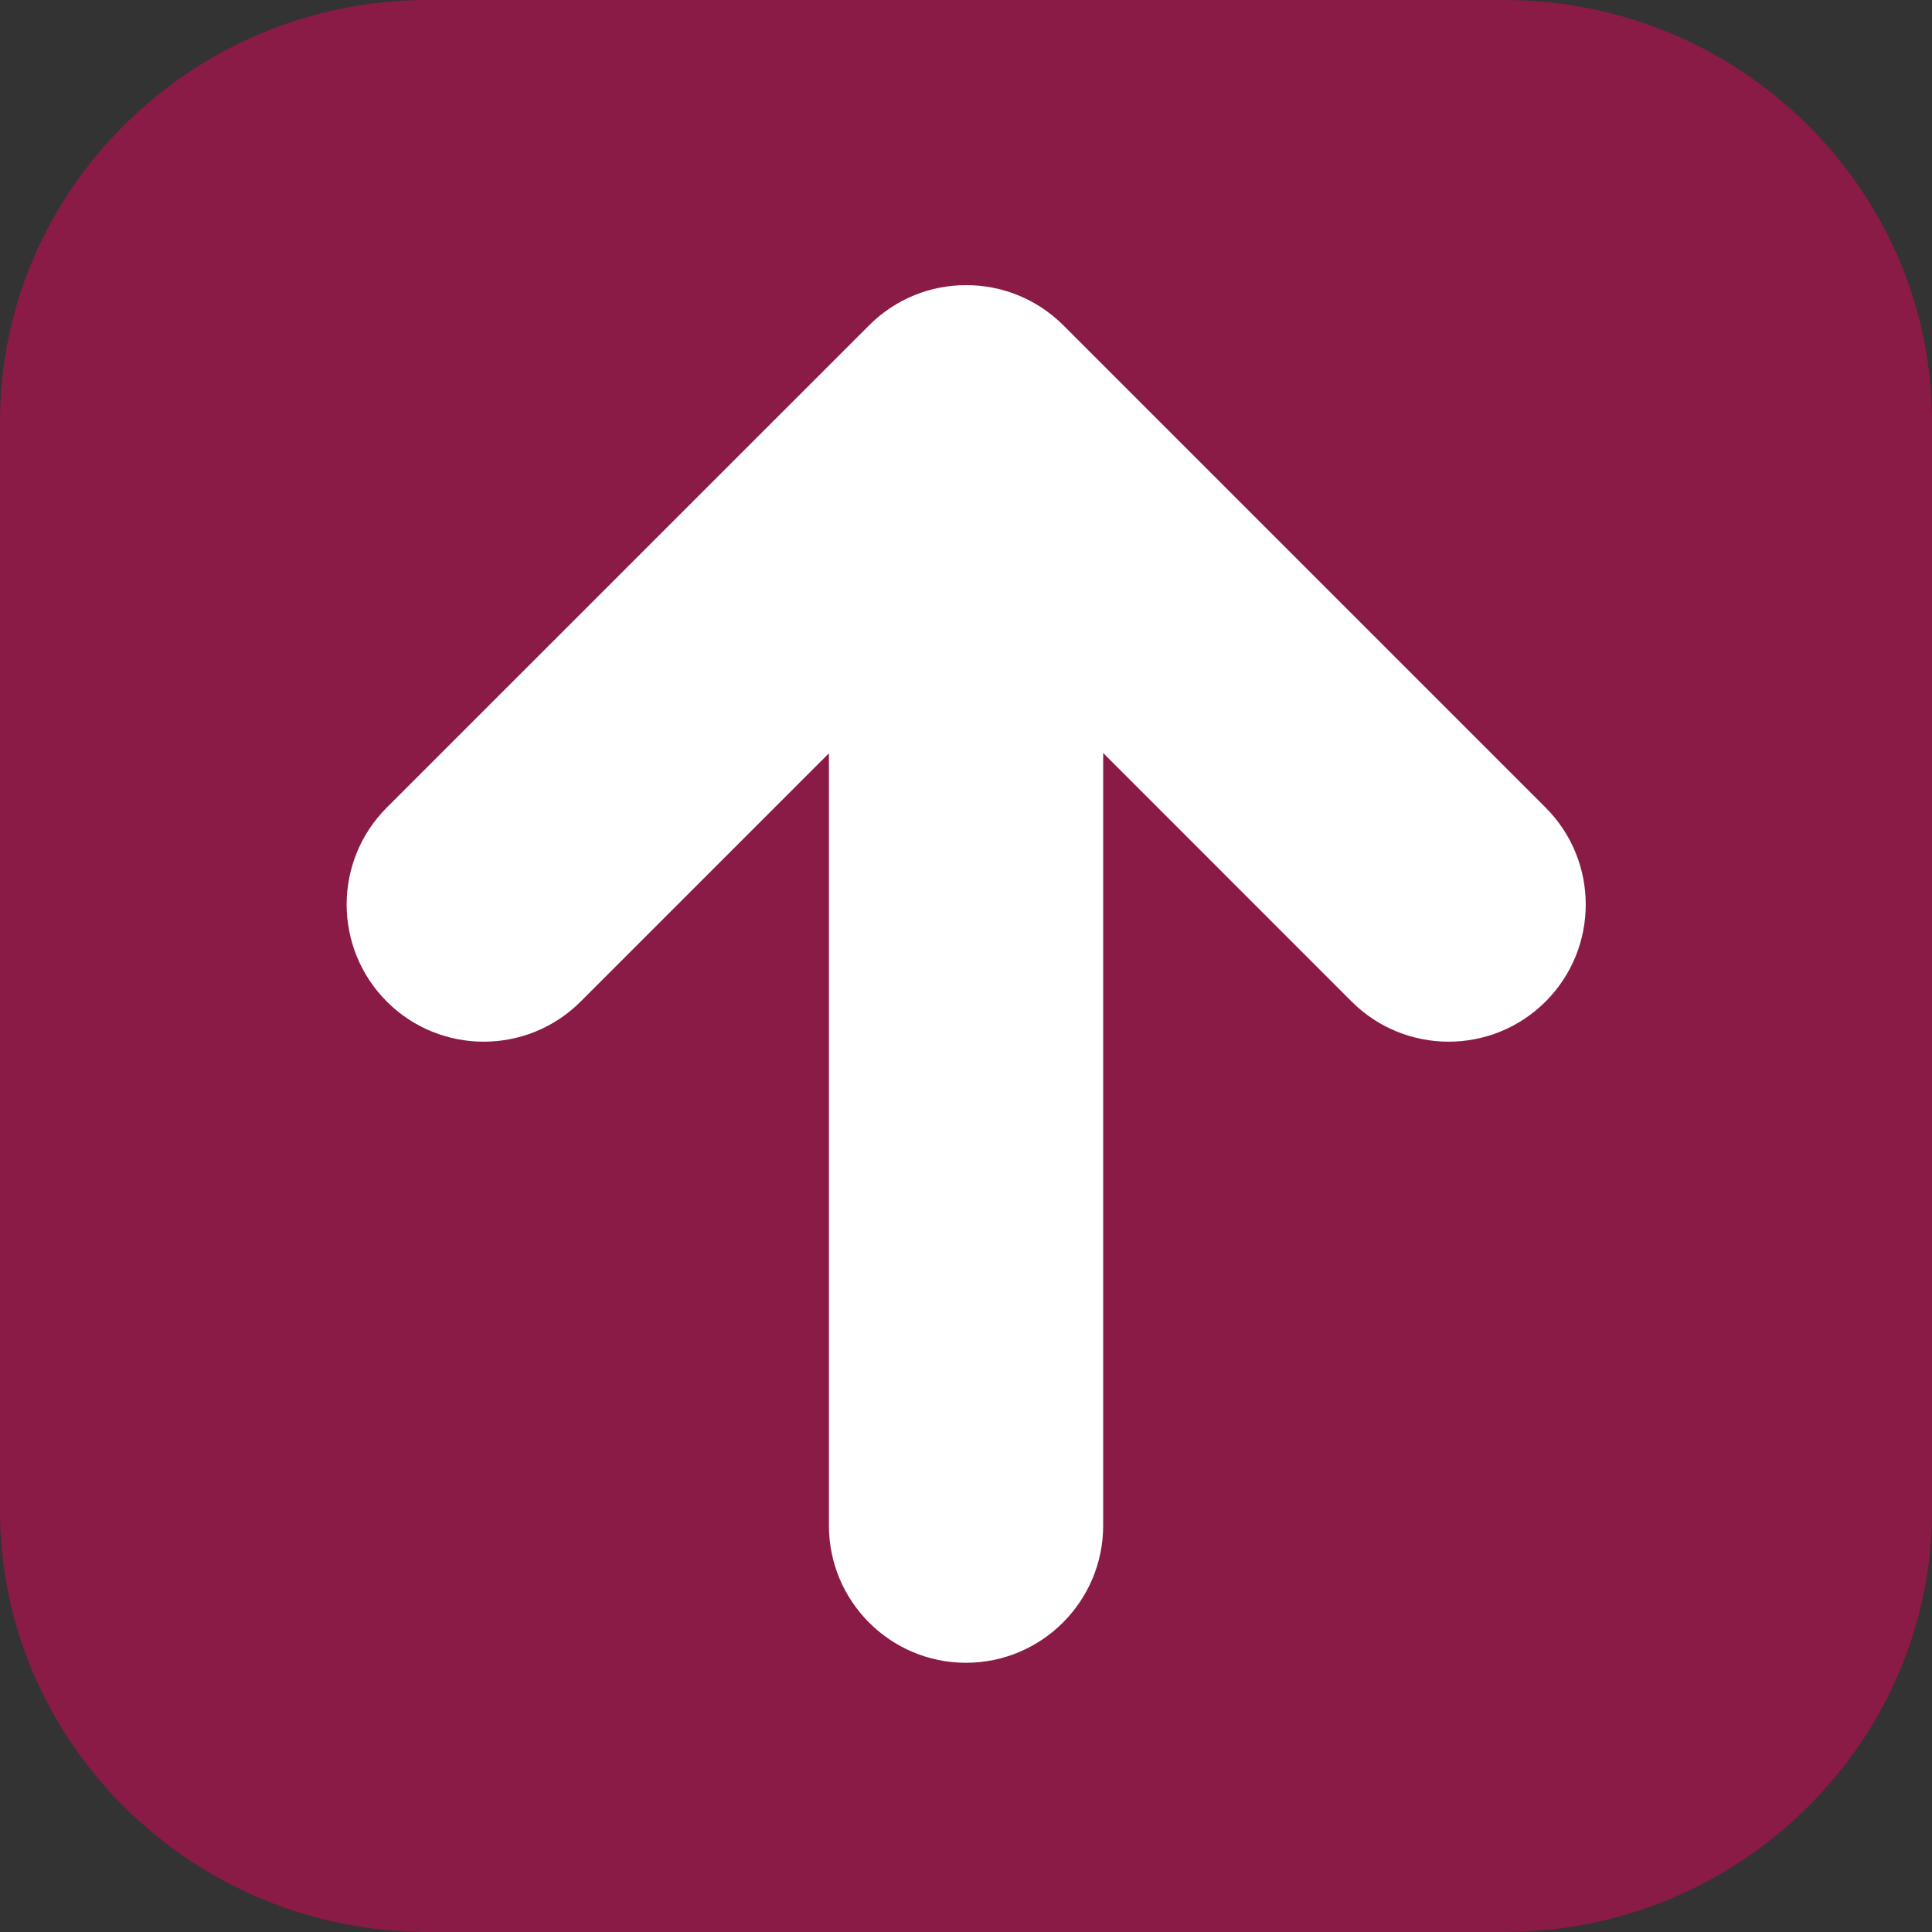
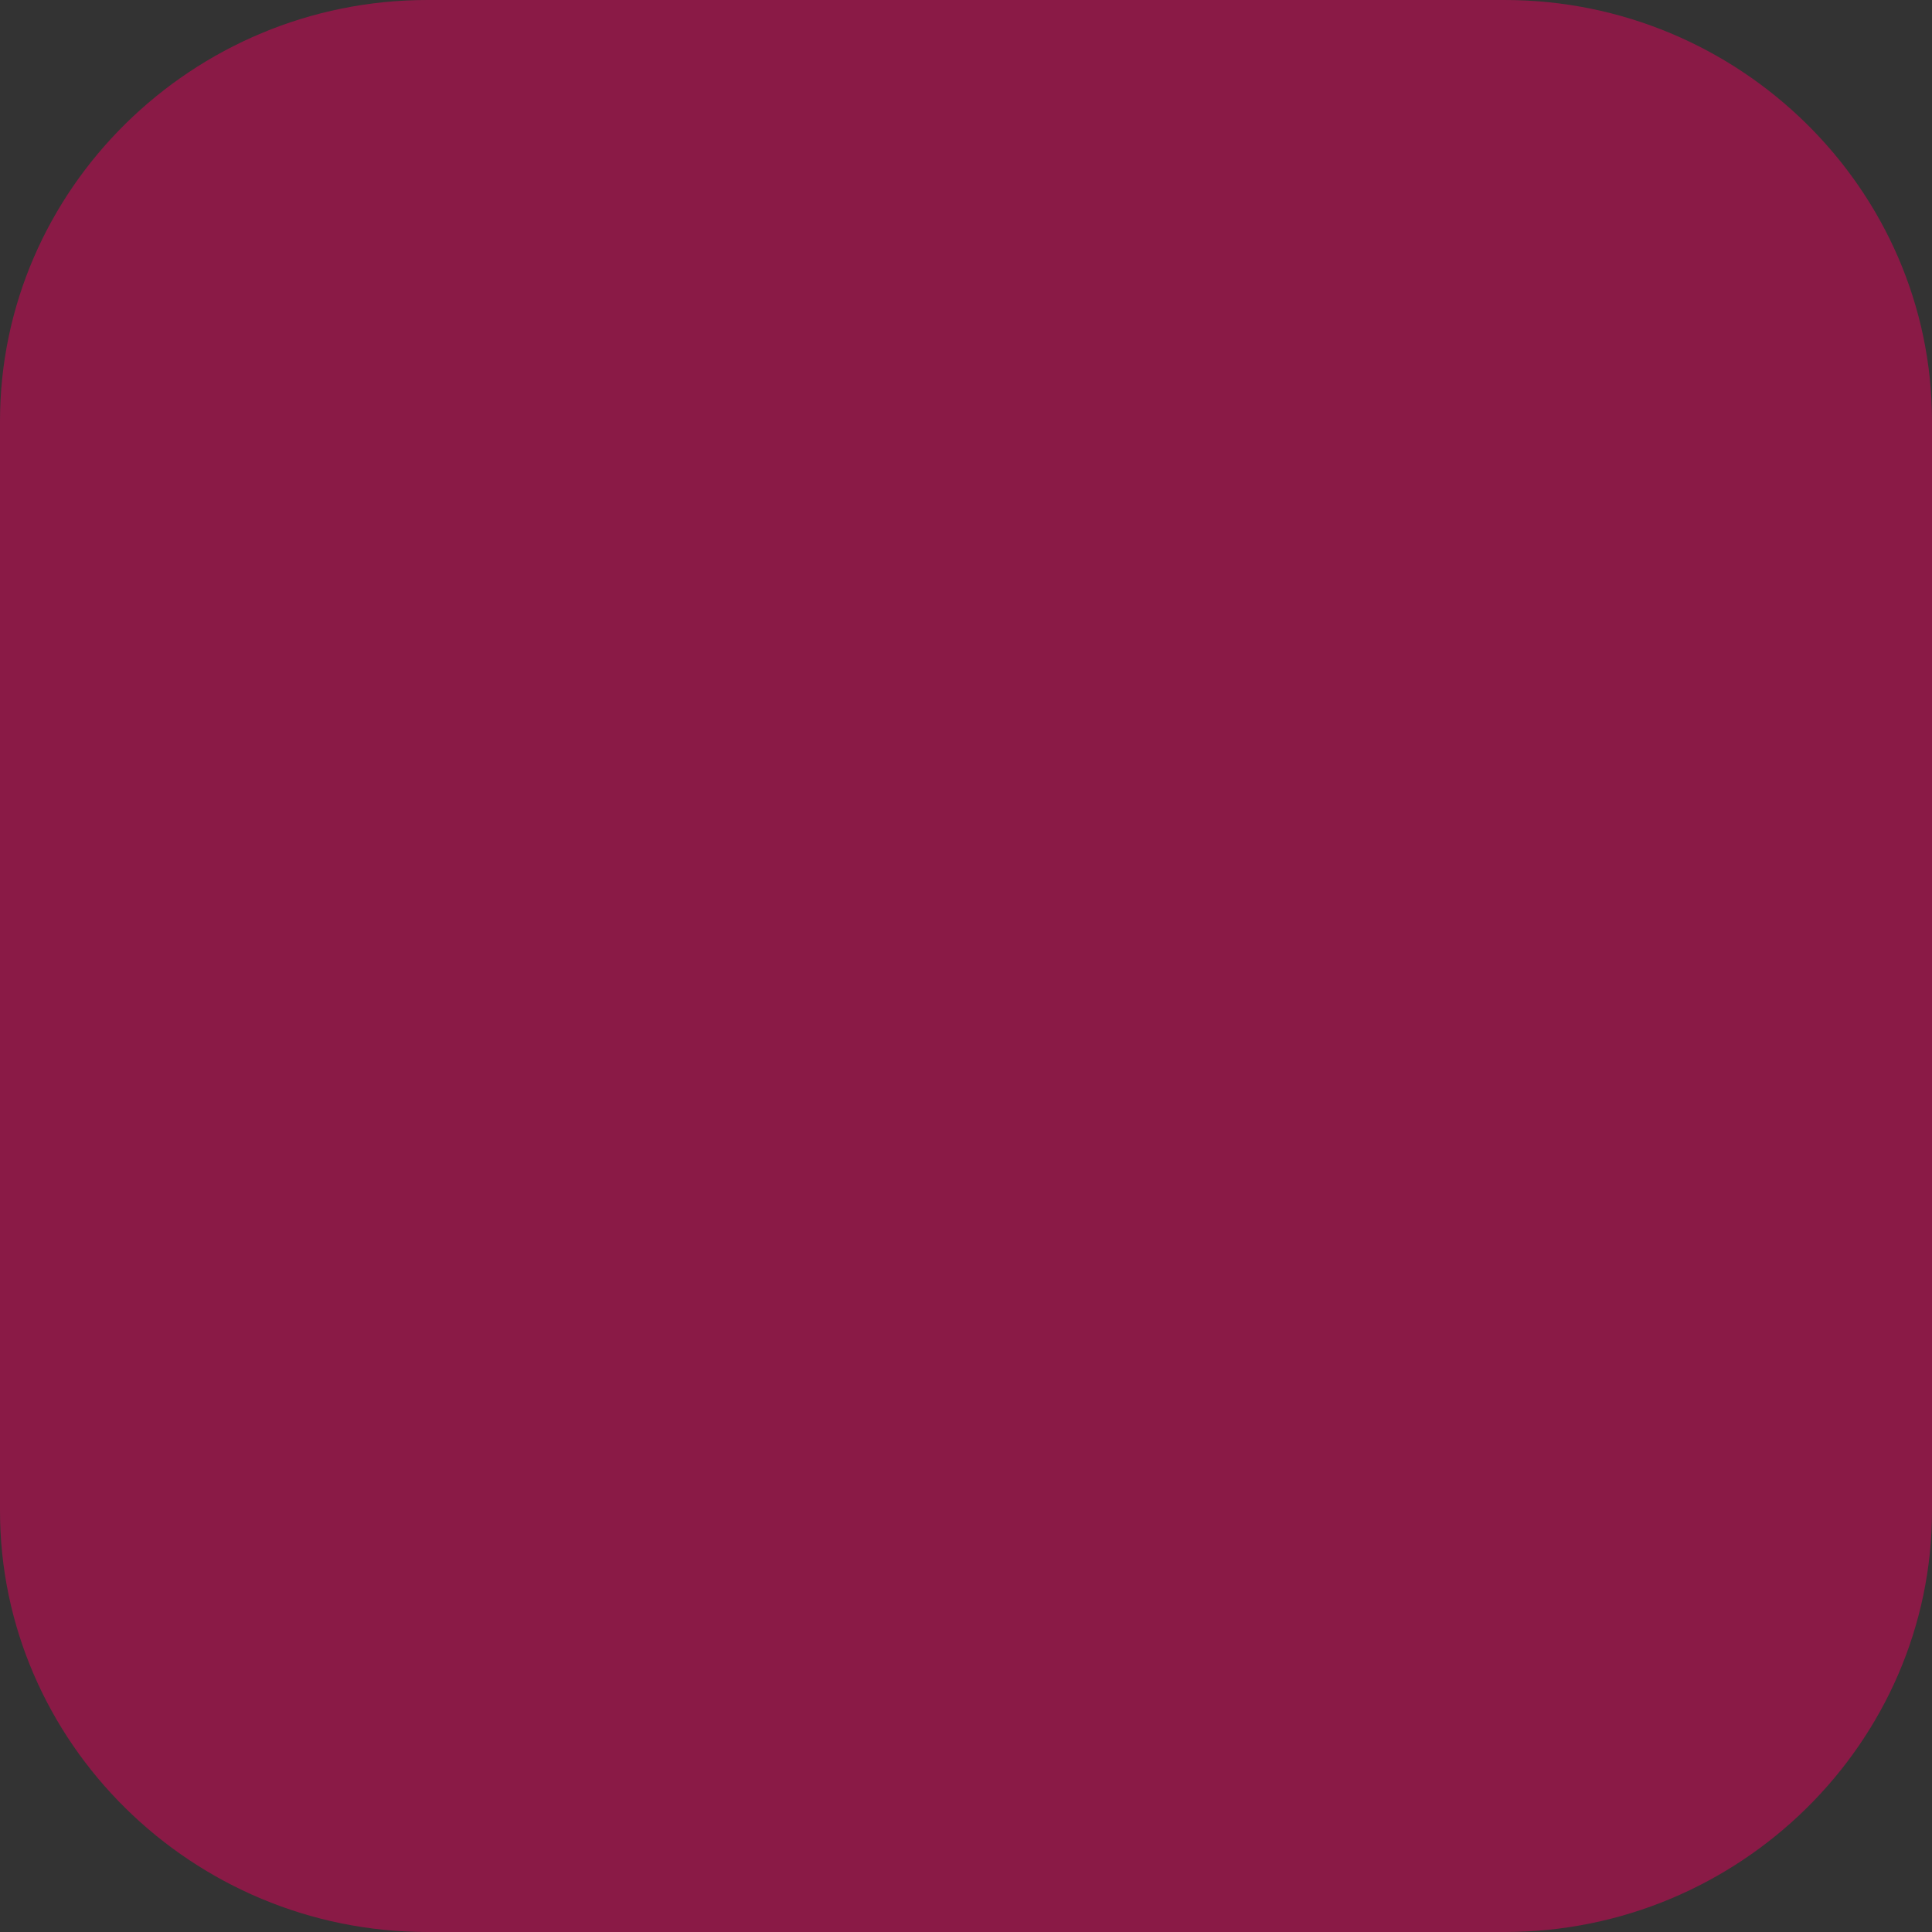
<svg xmlns="http://www.w3.org/2000/svg" version="1.1" id="レイヤー_1" width="20" height="20" viewBox="0 0 20 20" overflow="visible" enable-background="new 0 0 20 20" xml:space="preserve">
  <rect x="0" y="0" width="20" height="20" fill="#333333" stroke="none" />
  <path opacity="0.49" fill="#E5005B" d="M20,15.64c0,2.397-1.991,4.36-4.424,4.36H4.423C1.991,20,0,18.037,0,15.64V4.36  C0,1.962,1.991,0,4.423,0h11.153C18.009,0,20,1.962,20,4.36V15.64z" />
-   <path fill="#FFFFFF" d="M16,8.36l-4.992-4.992c-0.278-0.278-0.643-0.417-1.006-0.416C9.638,2.951,9.274,3.09,8.997,3.368L4.004,8.36  c-0.554,0.554-0.554,1.453,0,2.008c0.554,0.554,1.453,0.554,2.007,0l2.57-2.57v7.995c0,0.783,0.635,1.42,1.419,1.42  c0.783,0,1.42-0.637,1.42-1.42V7.795l2.572,2.573c0.555,0.554,1.453,0.554,2.008,0C16.554,9.813,16.554,8.914,16,8.36z" />
</svg>